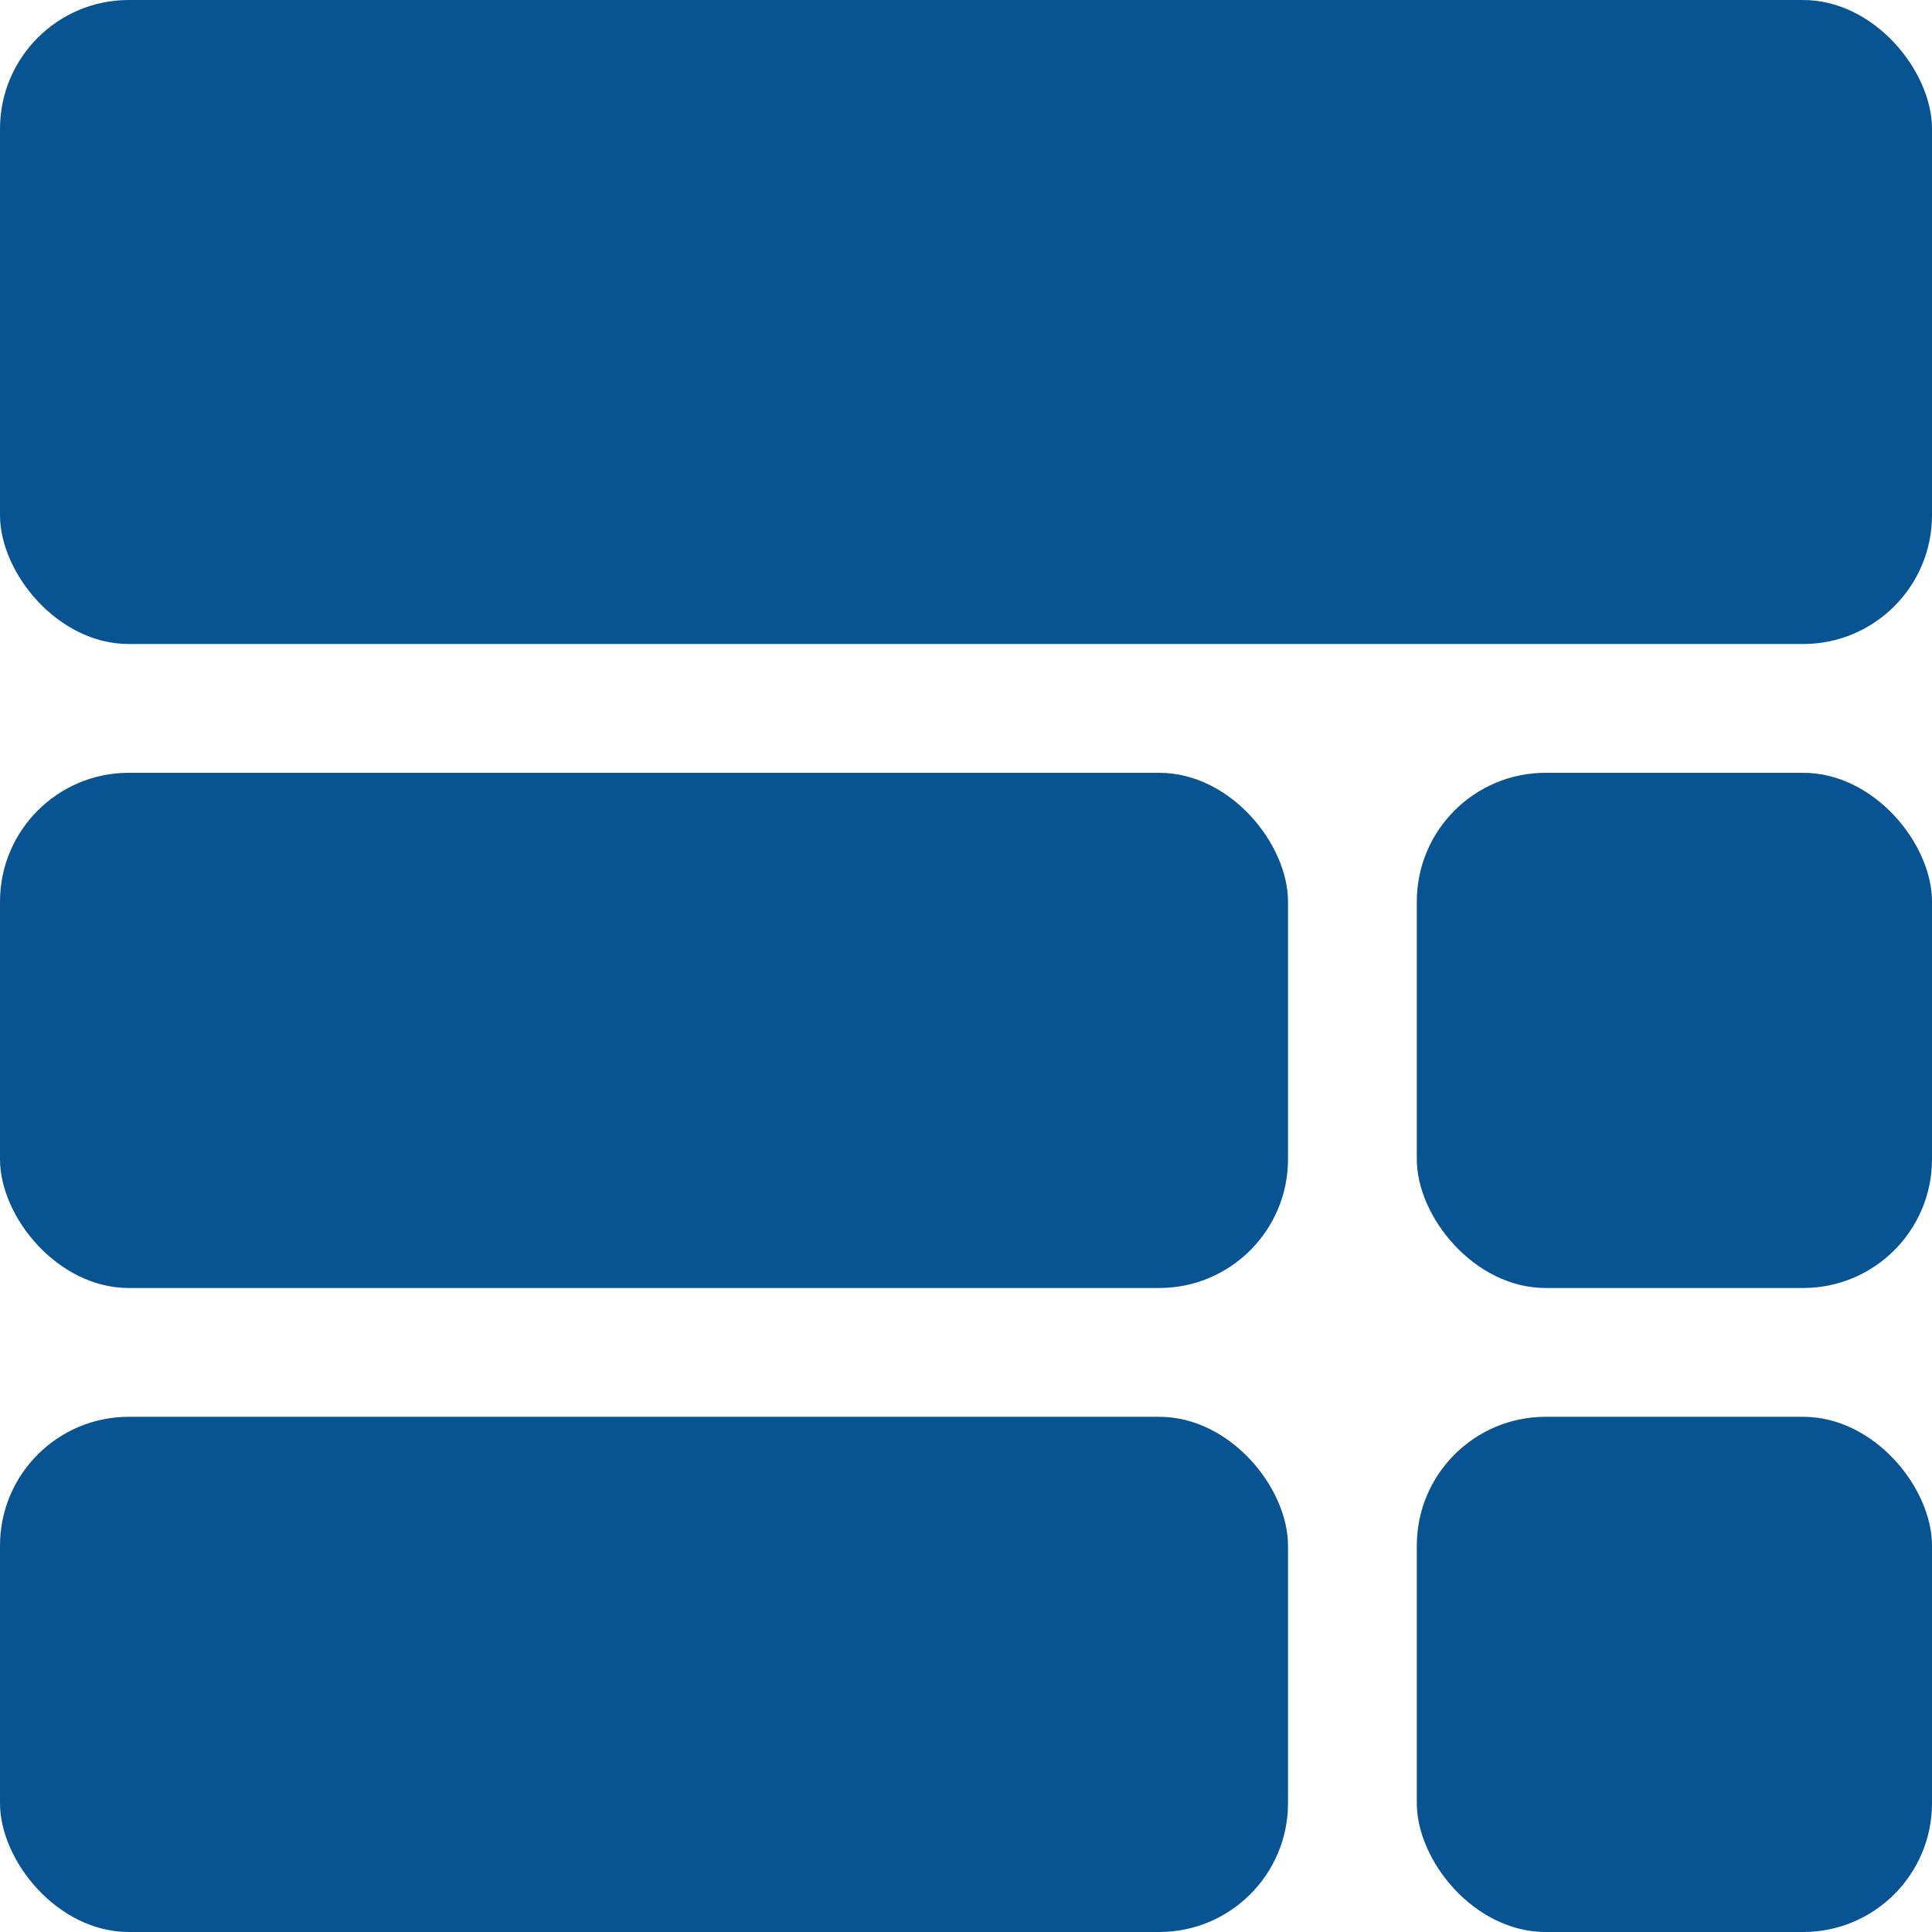
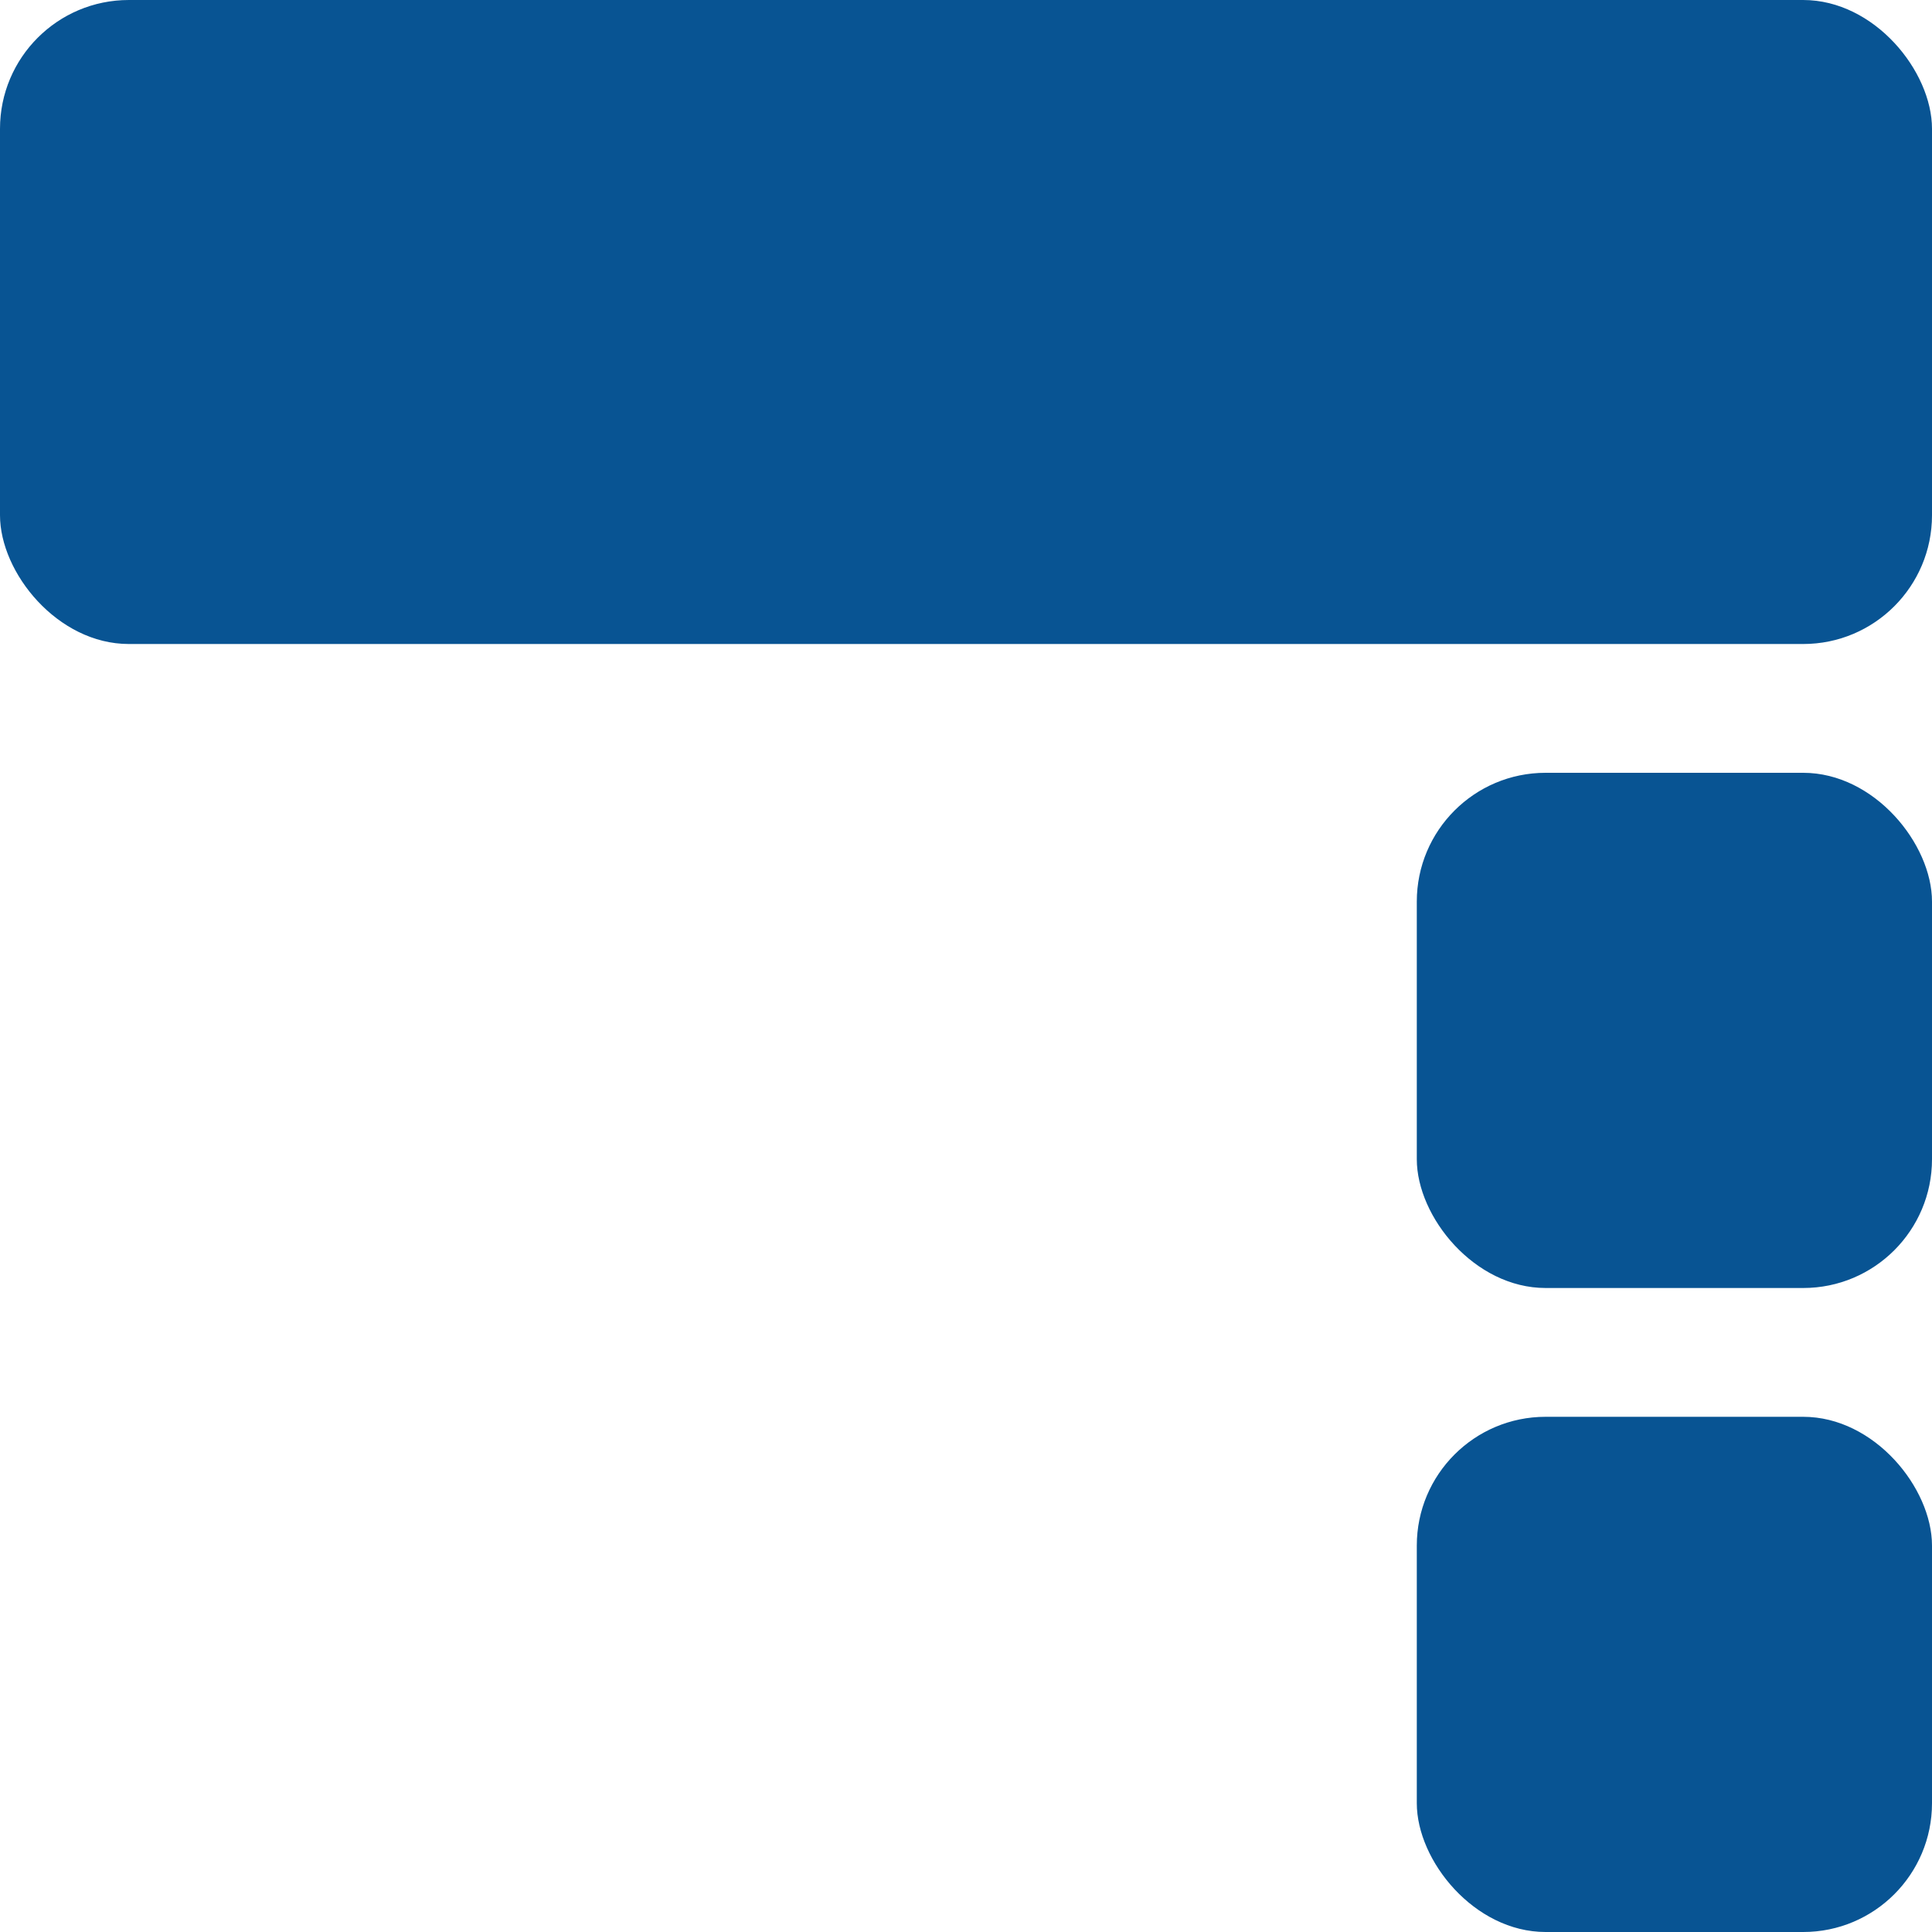
<svg xmlns="http://www.w3.org/2000/svg" width="30" height="30" viewBox="0 0 30 30" fill="none">
  <rect y="3.05176e-05" width="30" height="10" rx="2" fill="#085493" />
-   <rect y="12" width="20" height="8" rx="2" fill="#085493" />
  <rect x="22" y="12" width="8" height="8" rx="2" fill="#085493" />
-   <rect y="22" width="20" height="8" rx="2" fill="#085493" />
  <rect x="22" y="22" width="8" height="8" rx="2" fill="#085493" />
</svg>